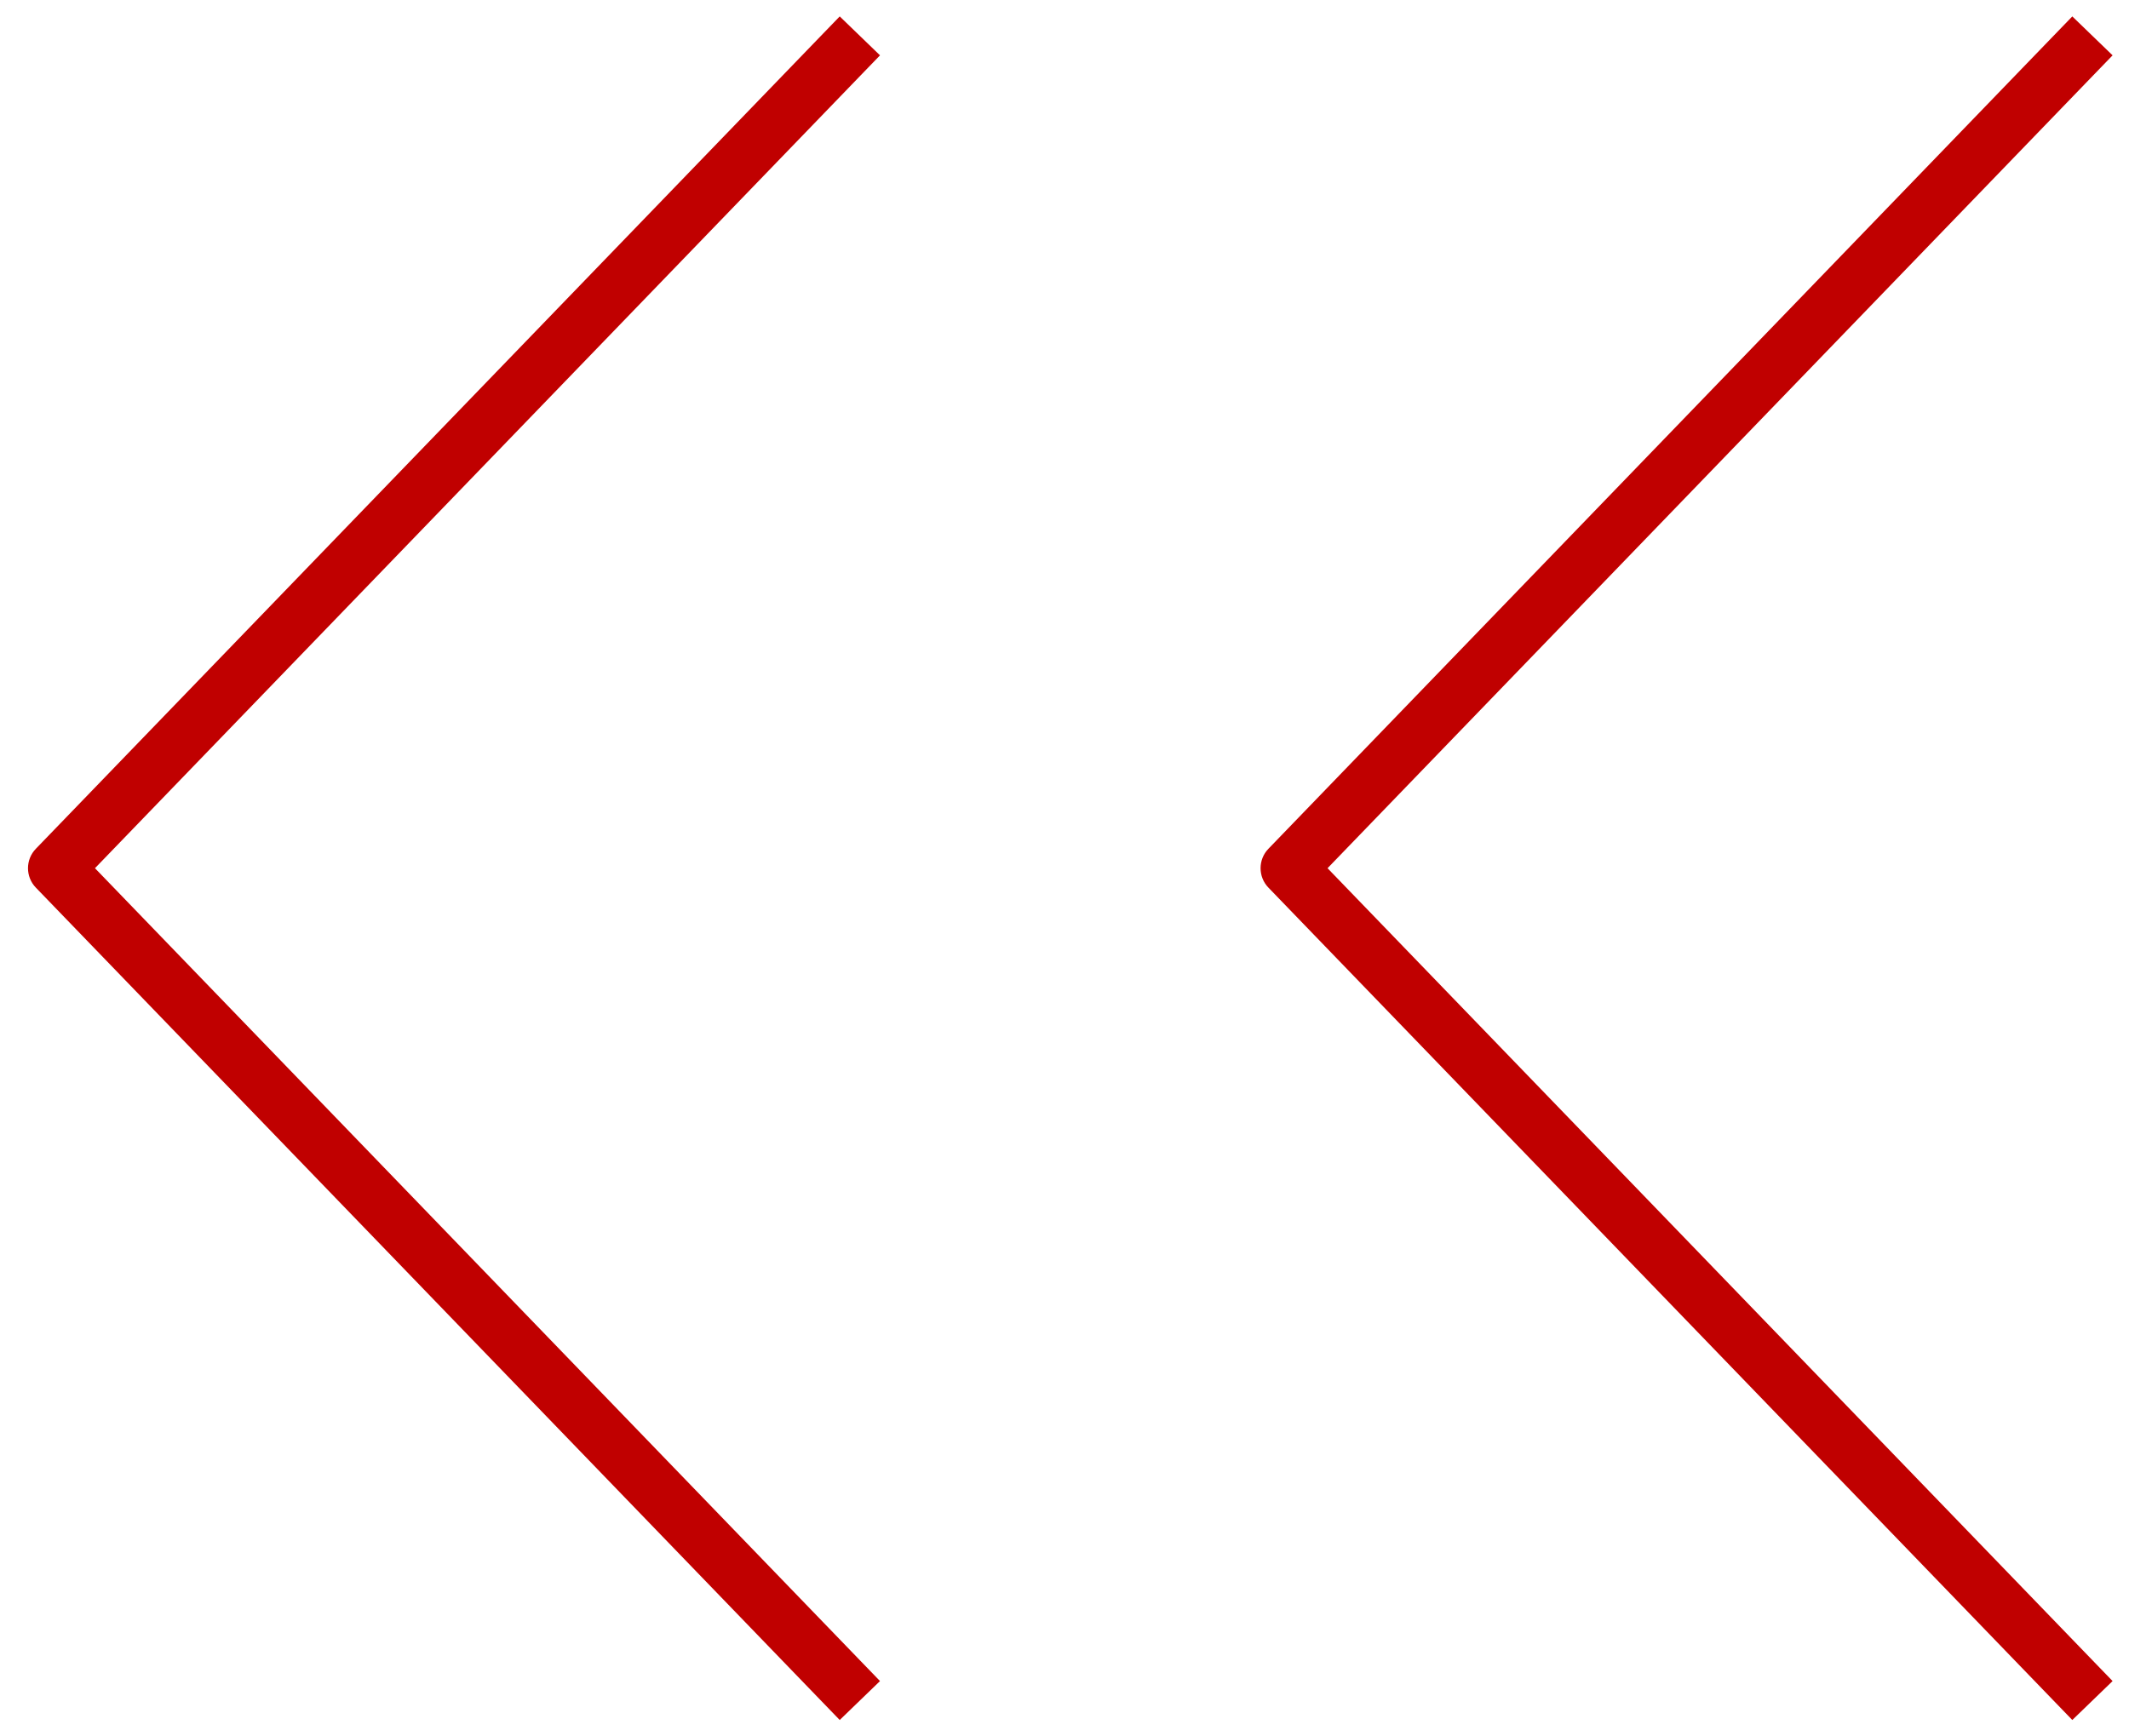
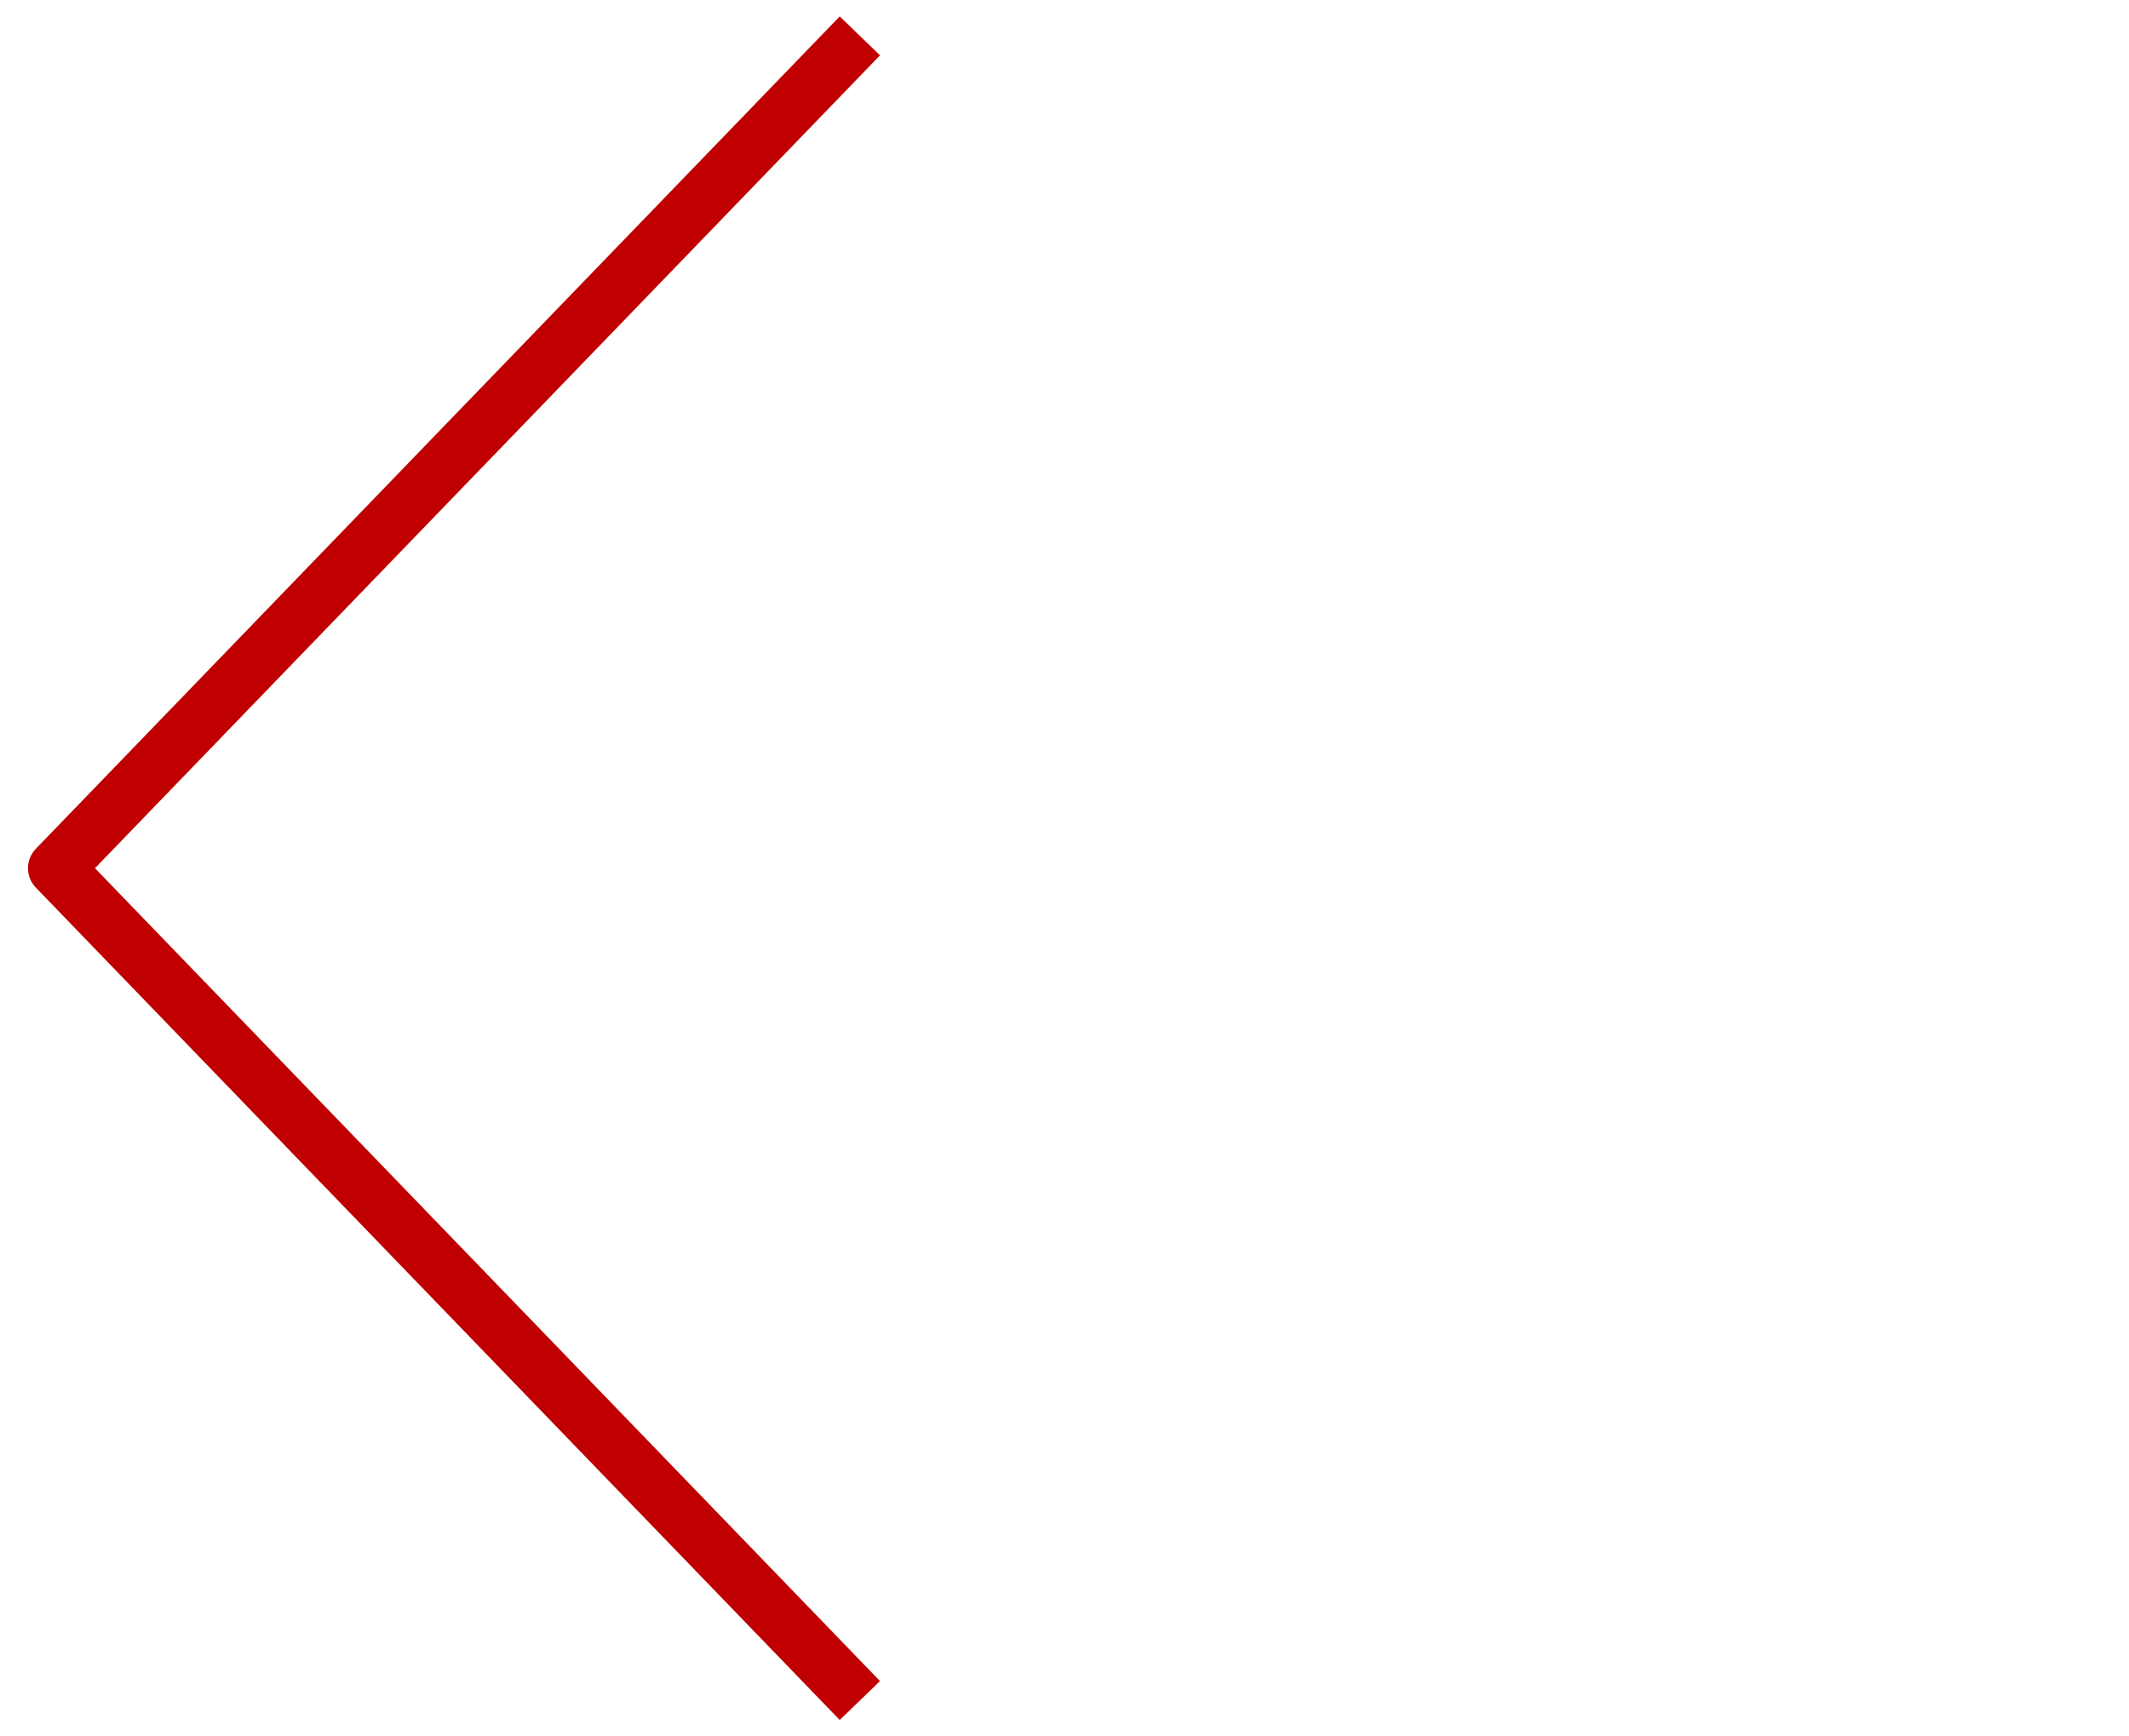
<svg xmlns="http://www.w3.org/2000/svg" width="38" height="31" viewBox="0 0 38 31" fill="none">
-   <path d="M36.64 30.347L36.988 30.707L37.707 30.012L37.36 29.653L36.64 30.347ZM23 15.5L22.64 15.153C22.453 15.346 22.453 15.654 22.64 15.847L23 15.5ZM37.36 1.347L37.707 0.988L36.988 0.293L36.64 0.653L37.36 1.347ZM37.36 29.653L23.36 15.153L22.64 15.847L36.64 30.347L37.36 29.653ZM23.36 15.847L37.36 1.347L36.64 0.653L22.64 15.153L23.36 15.847Z" fill="#C00000" />
  <path d="M14.64 30.347L14.988 30.707L15.707 30.012L15.36 29.653L14.64 30.347ZM1 15.5L0.64 15.153C0.453 15.346 0.453 15.654 0.64 15.847L1 15.5ZM15.36 1.347L15.707 0.988L14.988 0.293L14.64 0.653L15.36 1.347ZM15.36 29.653L1.36 15.153L0.64 15.847L14.64 30.347L15.36 29.653ZM1.36 15.847L15.36 1.347L14.64 0.653L0.64 15.153L1.36 15.847Z" fill="#C00000" />
</svg>